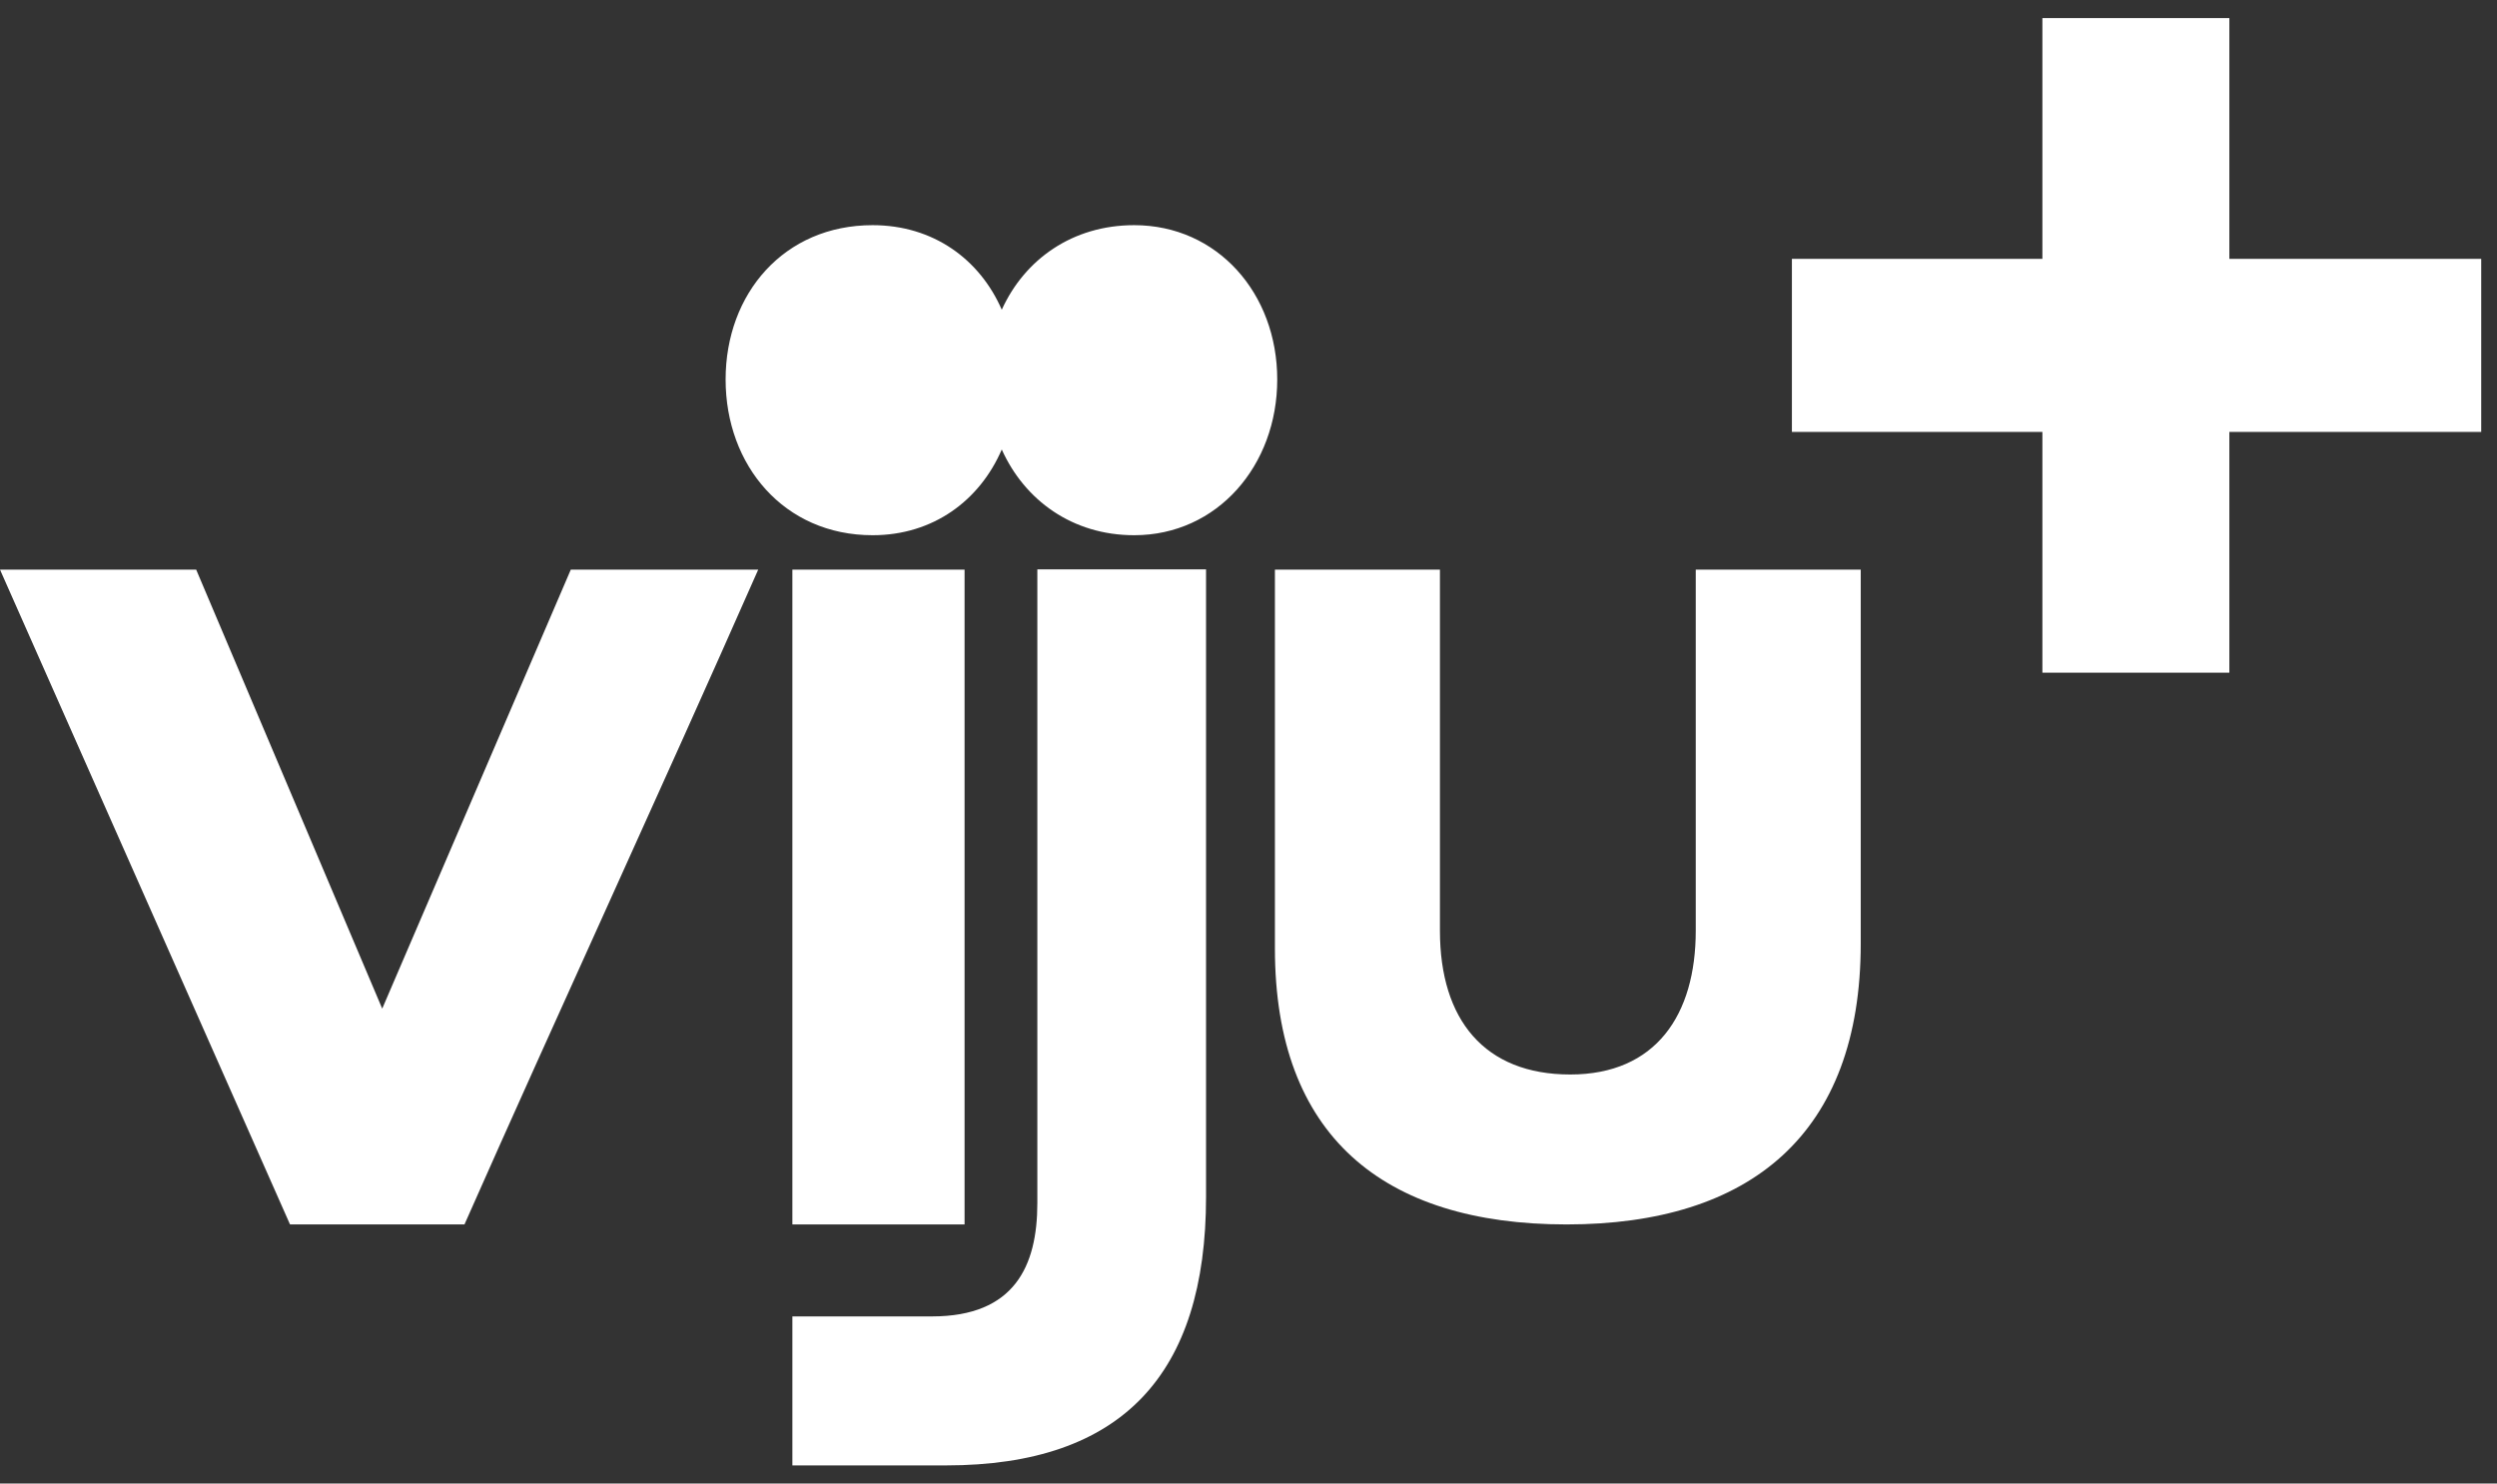
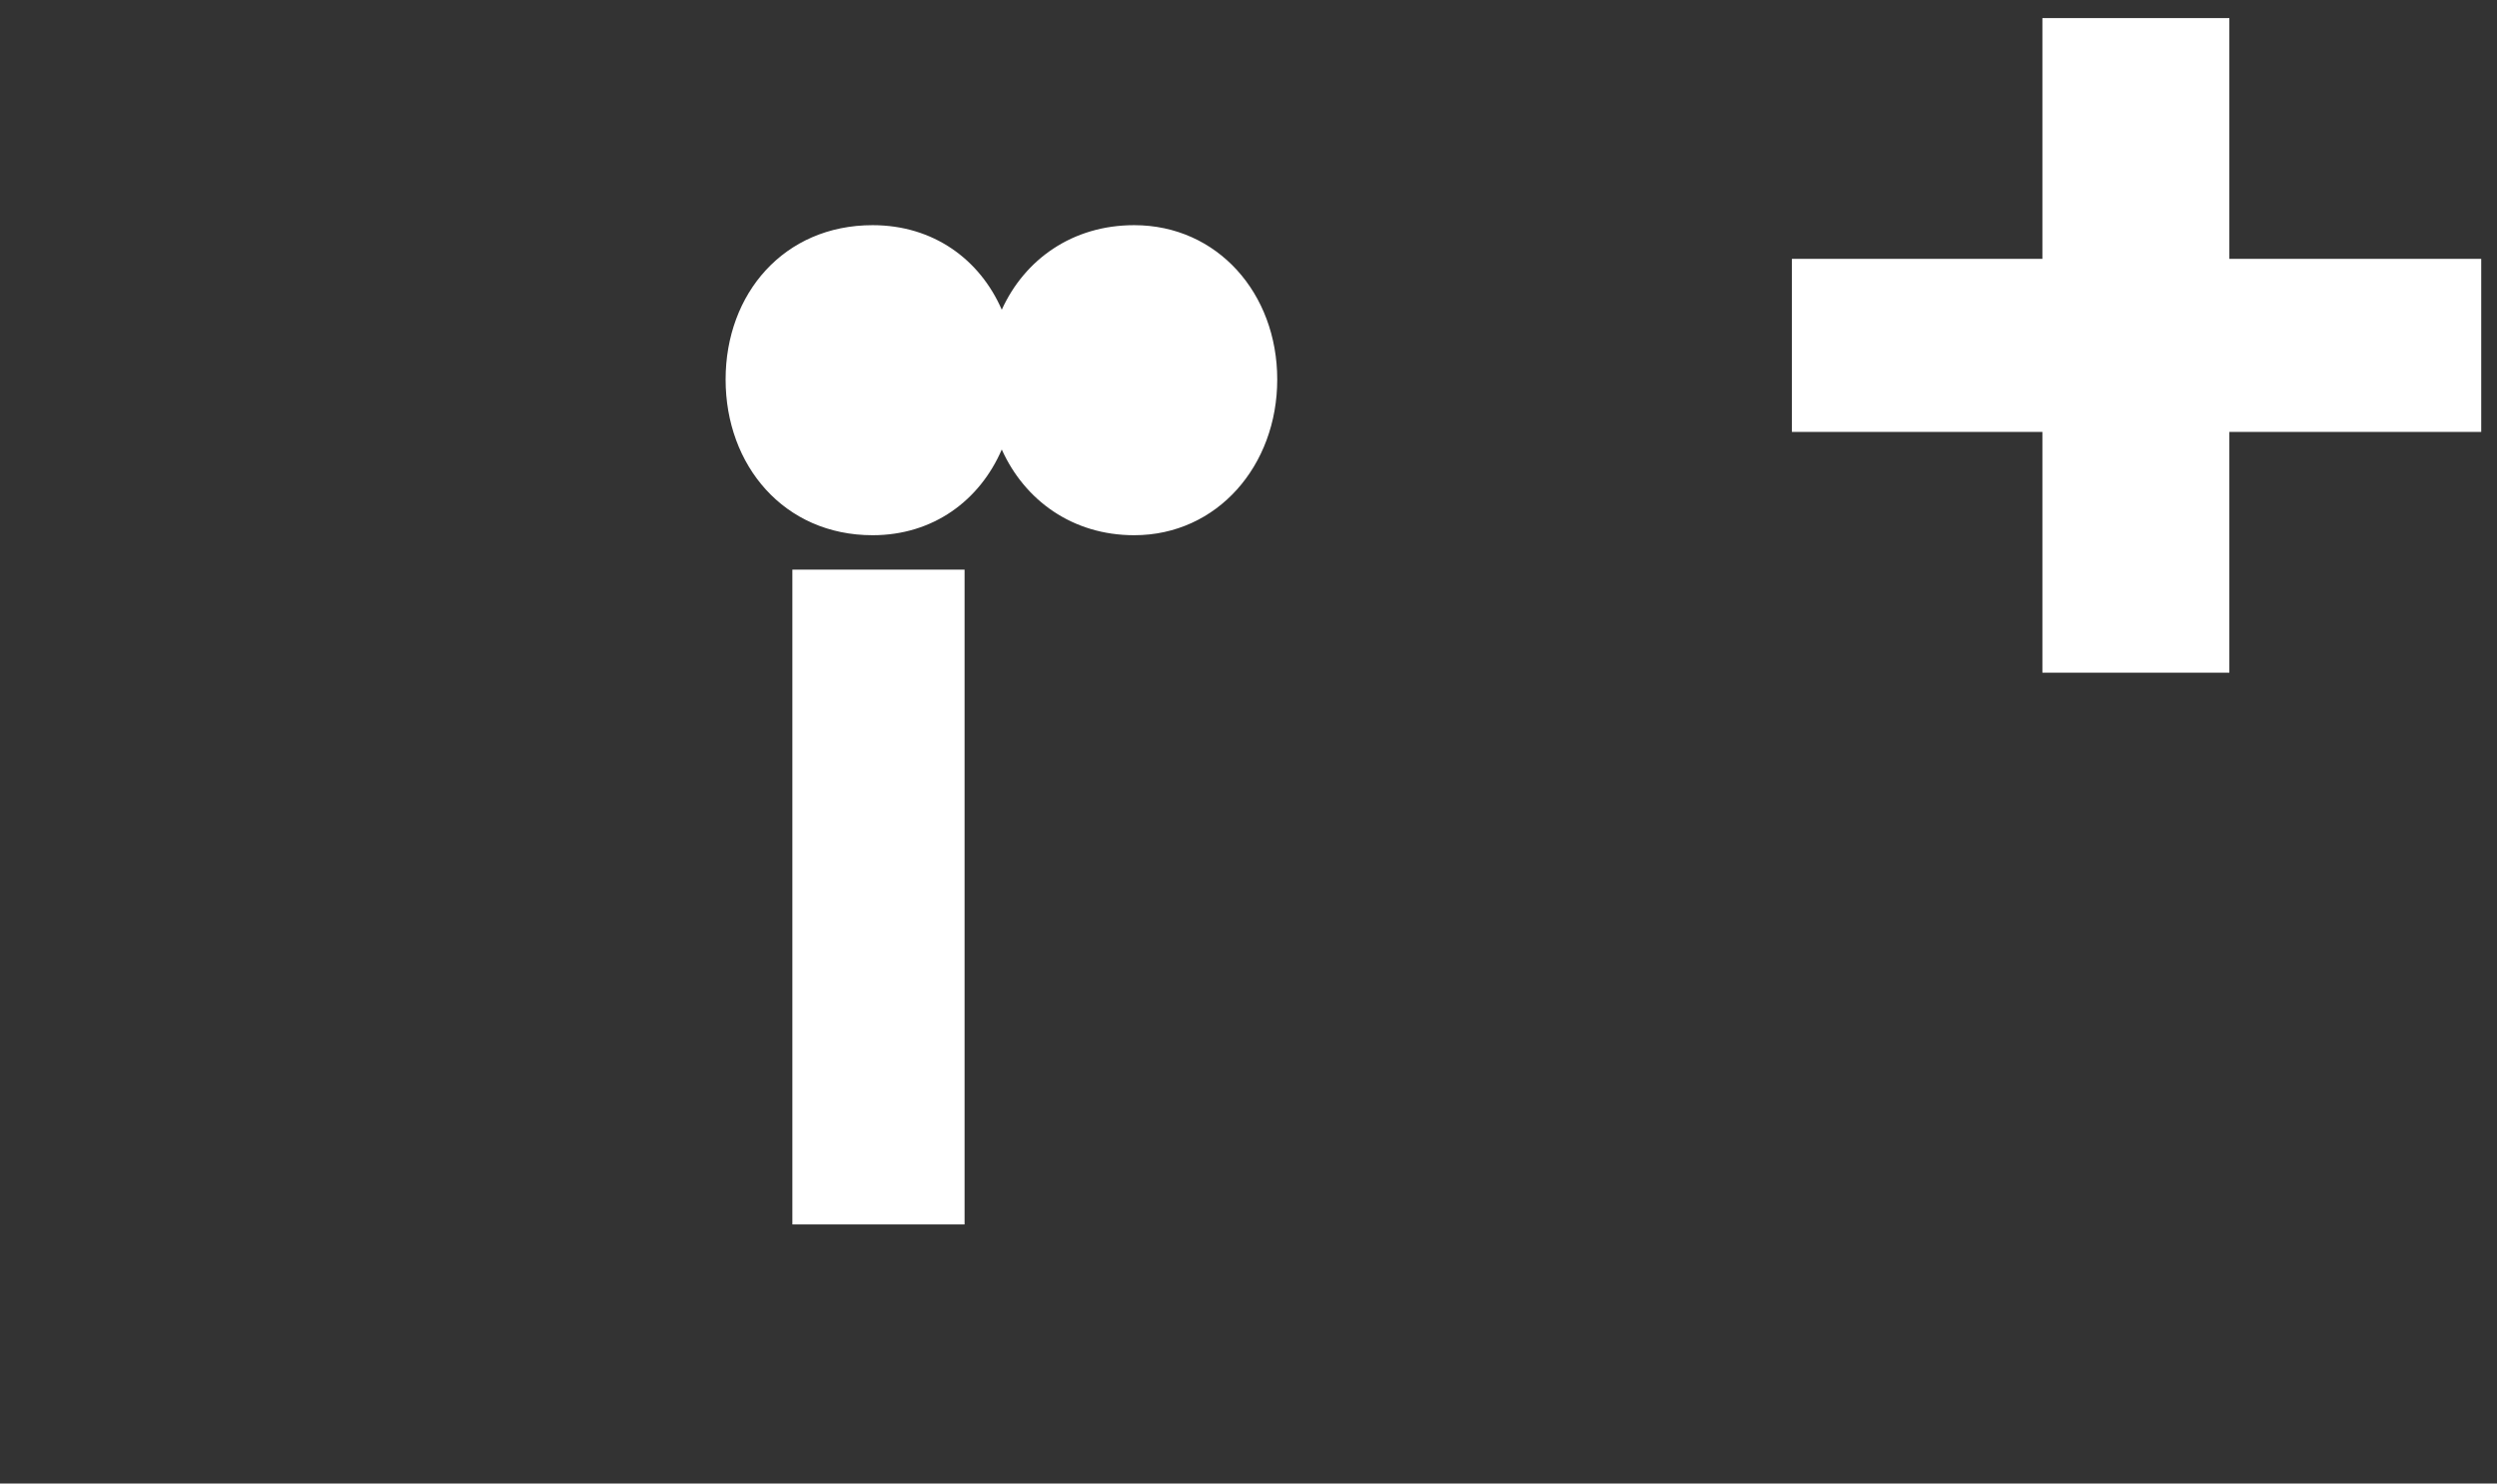
<svg xmlns="http://www.w3.org/2000/svg" width="69" height="41" viewBox="0 0 69 41" fill="none">
  <rect x="0" y="0" width="69" height="41" fill="#333333" stroke="none" />
-   <path d="M10.562 27.876L5.421 15.743H0L8.014 33.84H12.835C15.422 27.991 18.225 21.925 20.952 15.743H15.773L10.562 27.876Z" fill="white" />
-   <path d="M28.665 33.252C28.665 34.989 28.033 36.382 25.753 36.382H21.896V40.5H26.137C31.009 40.5 33.327 37.978 33.327 33.074V15.736H28.665V33.246V33.252Z" fill="white" />
-   <path d="M46.859 15.743V25.724C46.859 28.042 45.761 29.696 43.391 29.696C41.022 29.696 39.79 28.183 39.79 25.724V15.743H35.23V26.216C35.23 31.382 38.213 33.84 43.289 33.84C48.366 33.84 51.418 31.344 51.418 26.075V15.743H46.853H46.859Z" fill="white" />
  <path d="M31.341 6.223C29.636 6.223 28.314 7.168 27.682 8.56C27.075 7.168 25.792 6.223 24.112 6.223C21.666 6.223 20.051 8.113 20.051 10.488C20.051 12.864 21.666 14.792 24.112 14.792C25.792 14.792 27.075 13.828 27.682 12.423C28.314 13.828 29.636 14.792 31.341 14.792C33.64 14.792 35.294 12.864 35.294 10.488C35.294 8.106 33.64 6.223 31.341 6.223Z" fill="white" />
  <path d="M26.654 15.743H21.896V33.84H26.654V15.743Z" fill="white" />
  <path d="M68.564 11.937H61.604V18.591H56.438V11.937H49.516V7.154H56.438V0.5H61.604V7.154H68.564V11.937Z" fill="white" />
</svg>